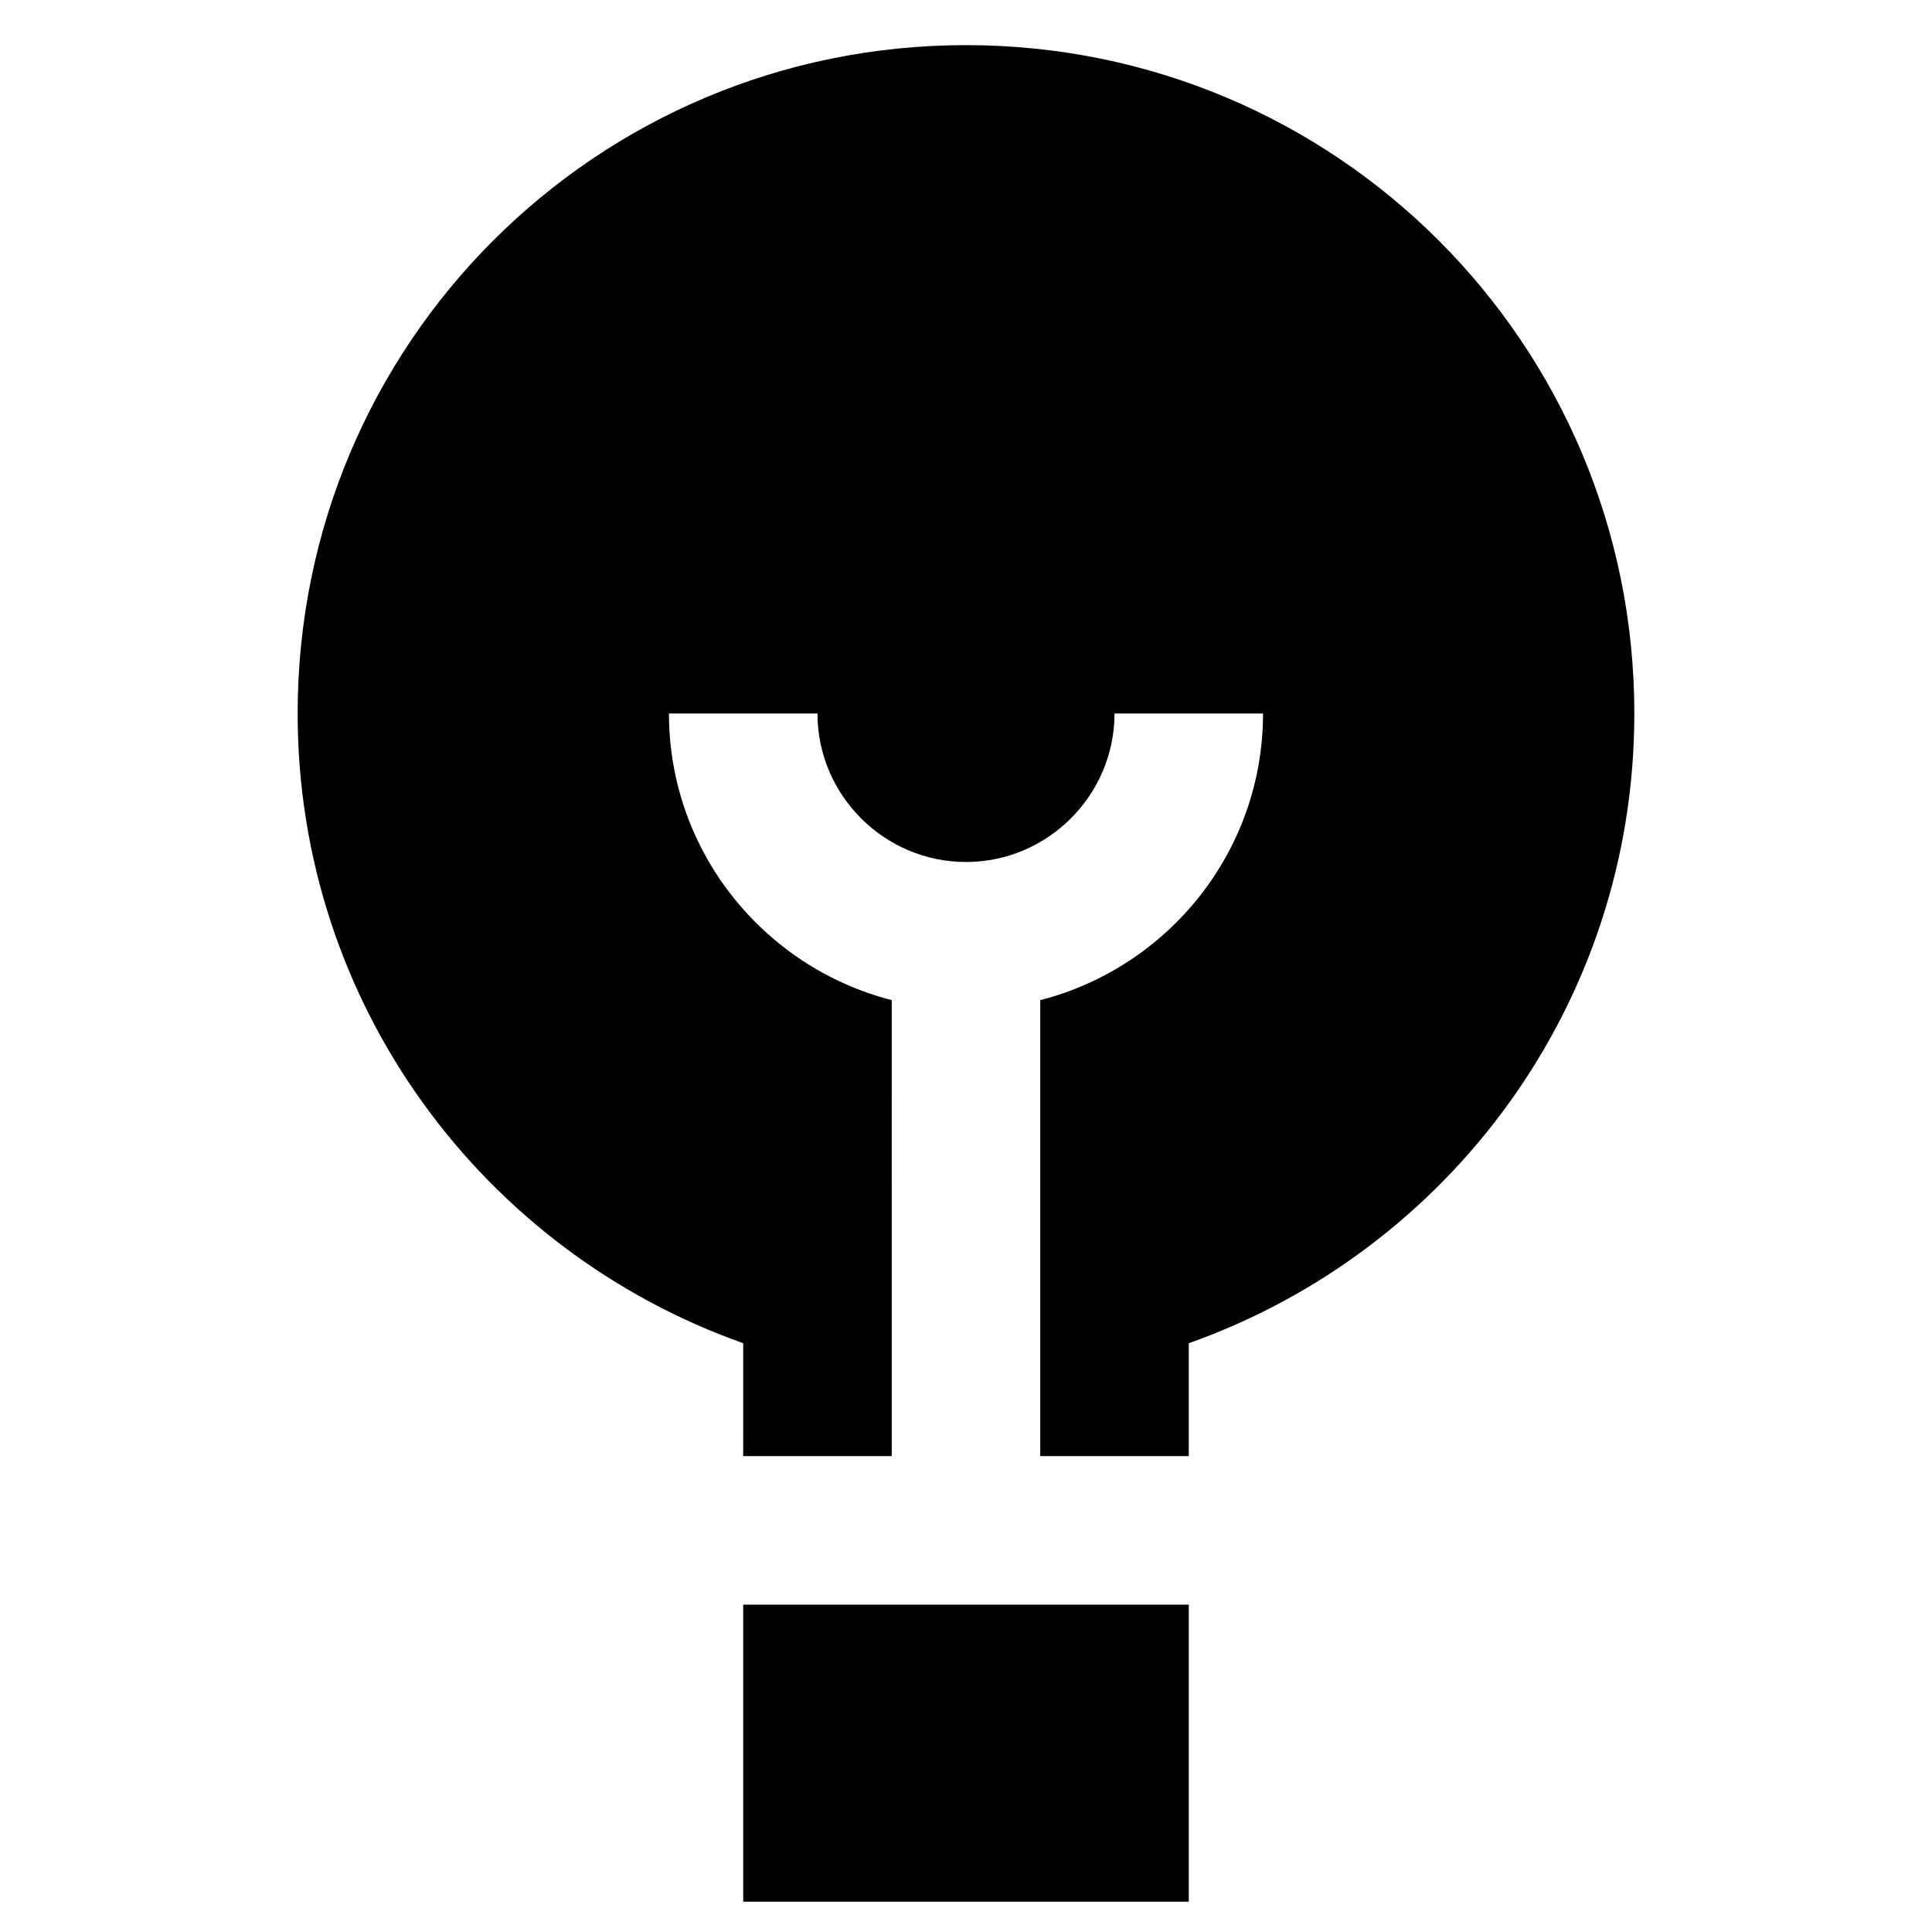
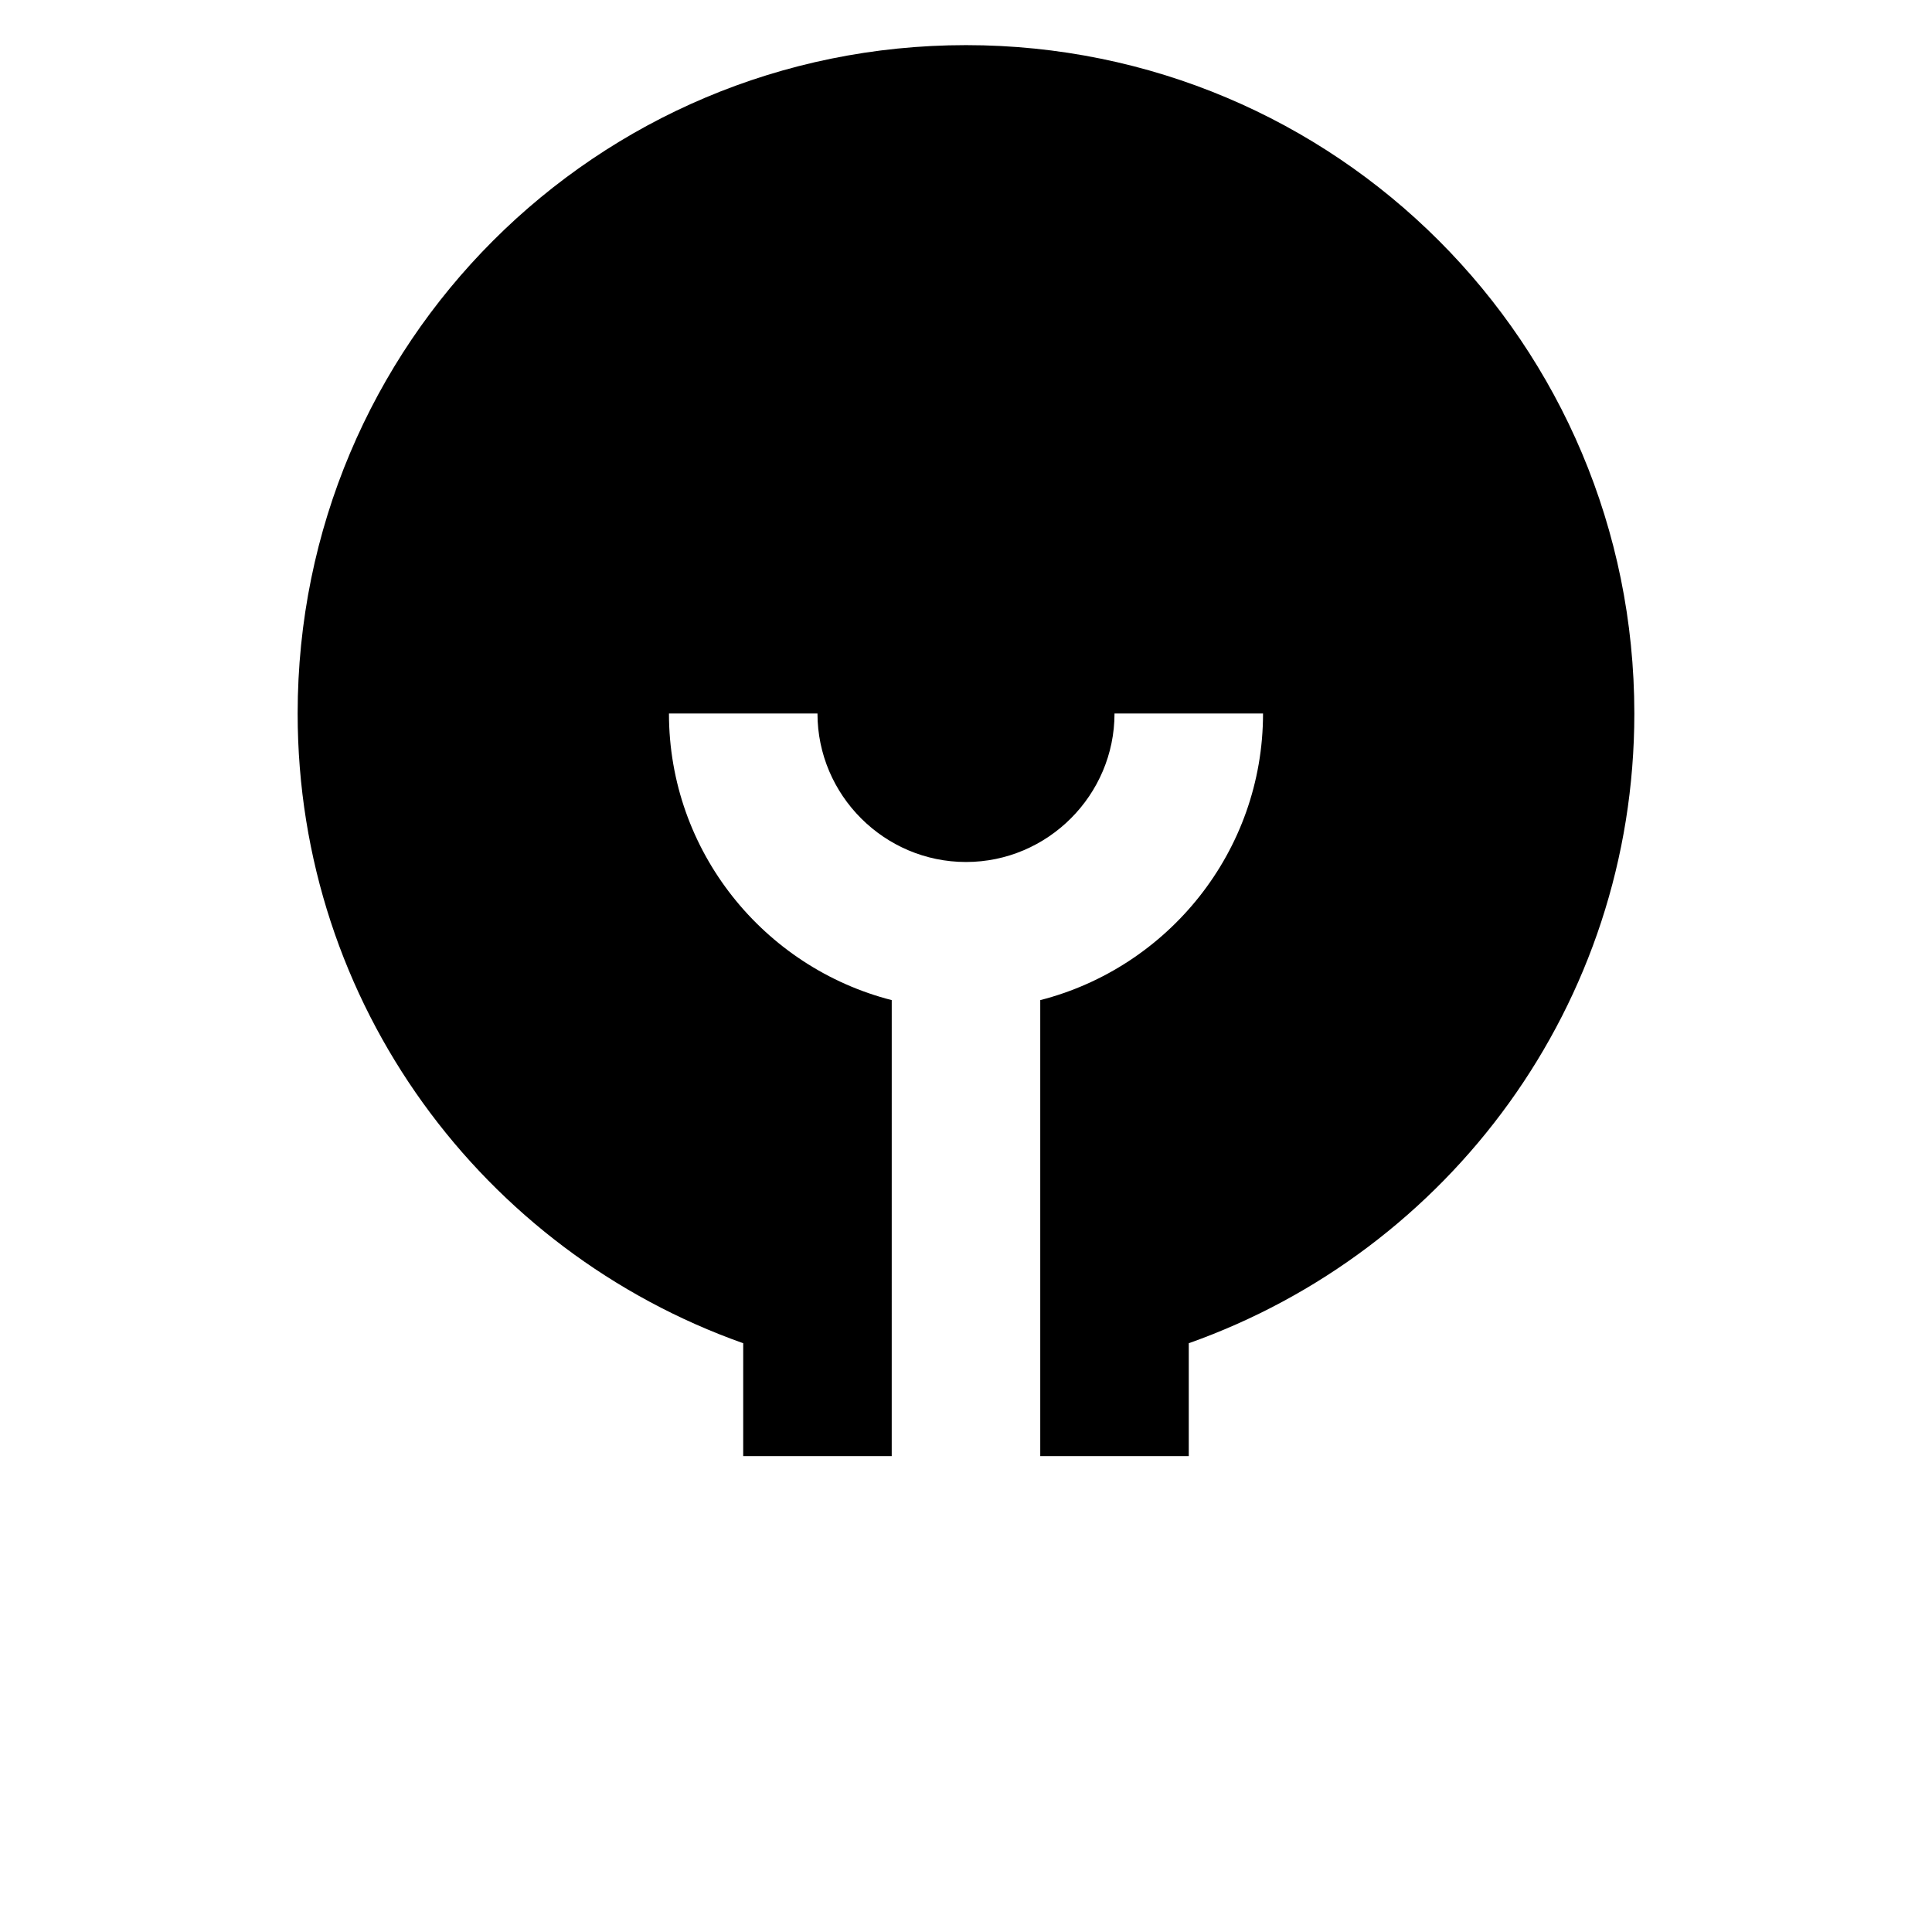
<svg xmlns="http://www.w3.org/2000/svg" fill="#000000" width="800px" height="800px" version="1.1" viewBox="144 144 512 512">
  <g>
    <path d="m400 155.96c-98.008 0-177.12 79.113-177.12 177.12 0 77.145 49.199 142.48 118.08 166.89l-0.004 29.914h39.359l0.004-120.84c-33.852-8.66-59.039-39.359-59.039-75.965h39.359c0 21.648 17.711 39.359 39.359 39.359s39.359-17.711 39.359-39.359h39.359c0 36.605-25.191 67.305-59.039 75.965v120.84h39.359v-29.914c68.879-24.402 118.08-89.742 118.08-166.89-0.004-98.008-79.117-177.12-177.12-177.12z" />
-     <path d="m340.96 569.25h118.08v78.719h-118.08z" />
  </g>
</svg>